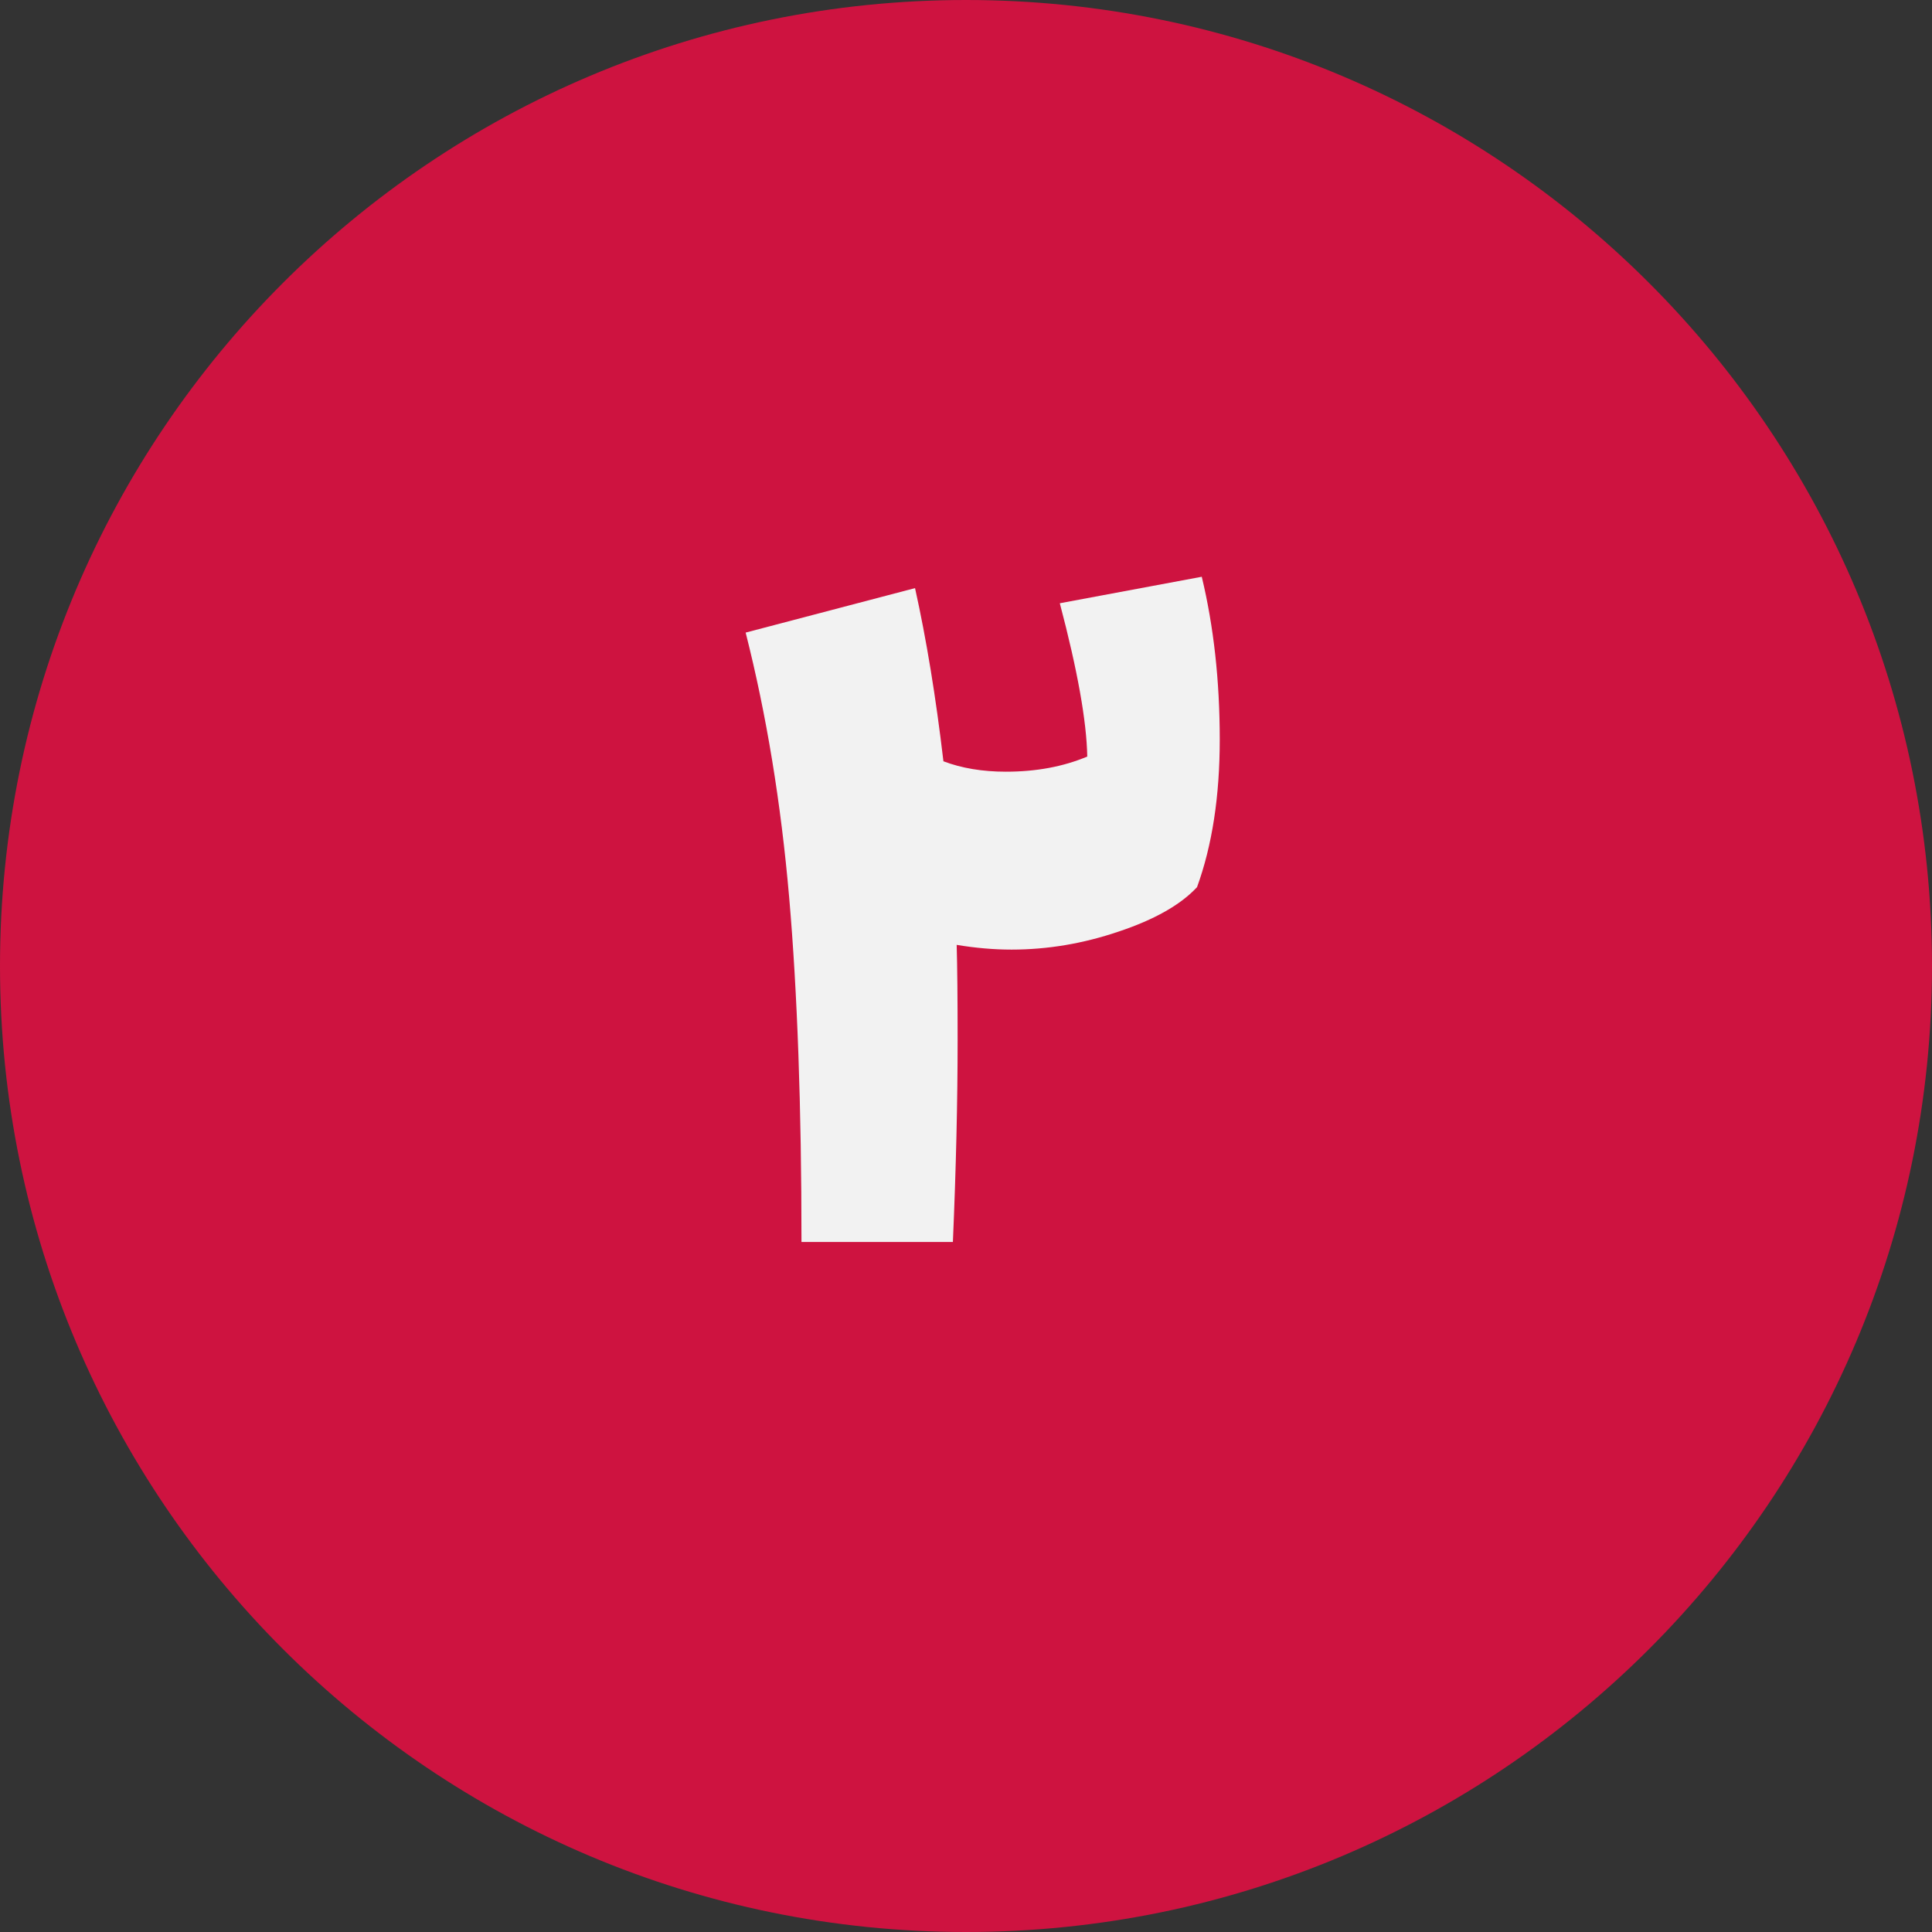
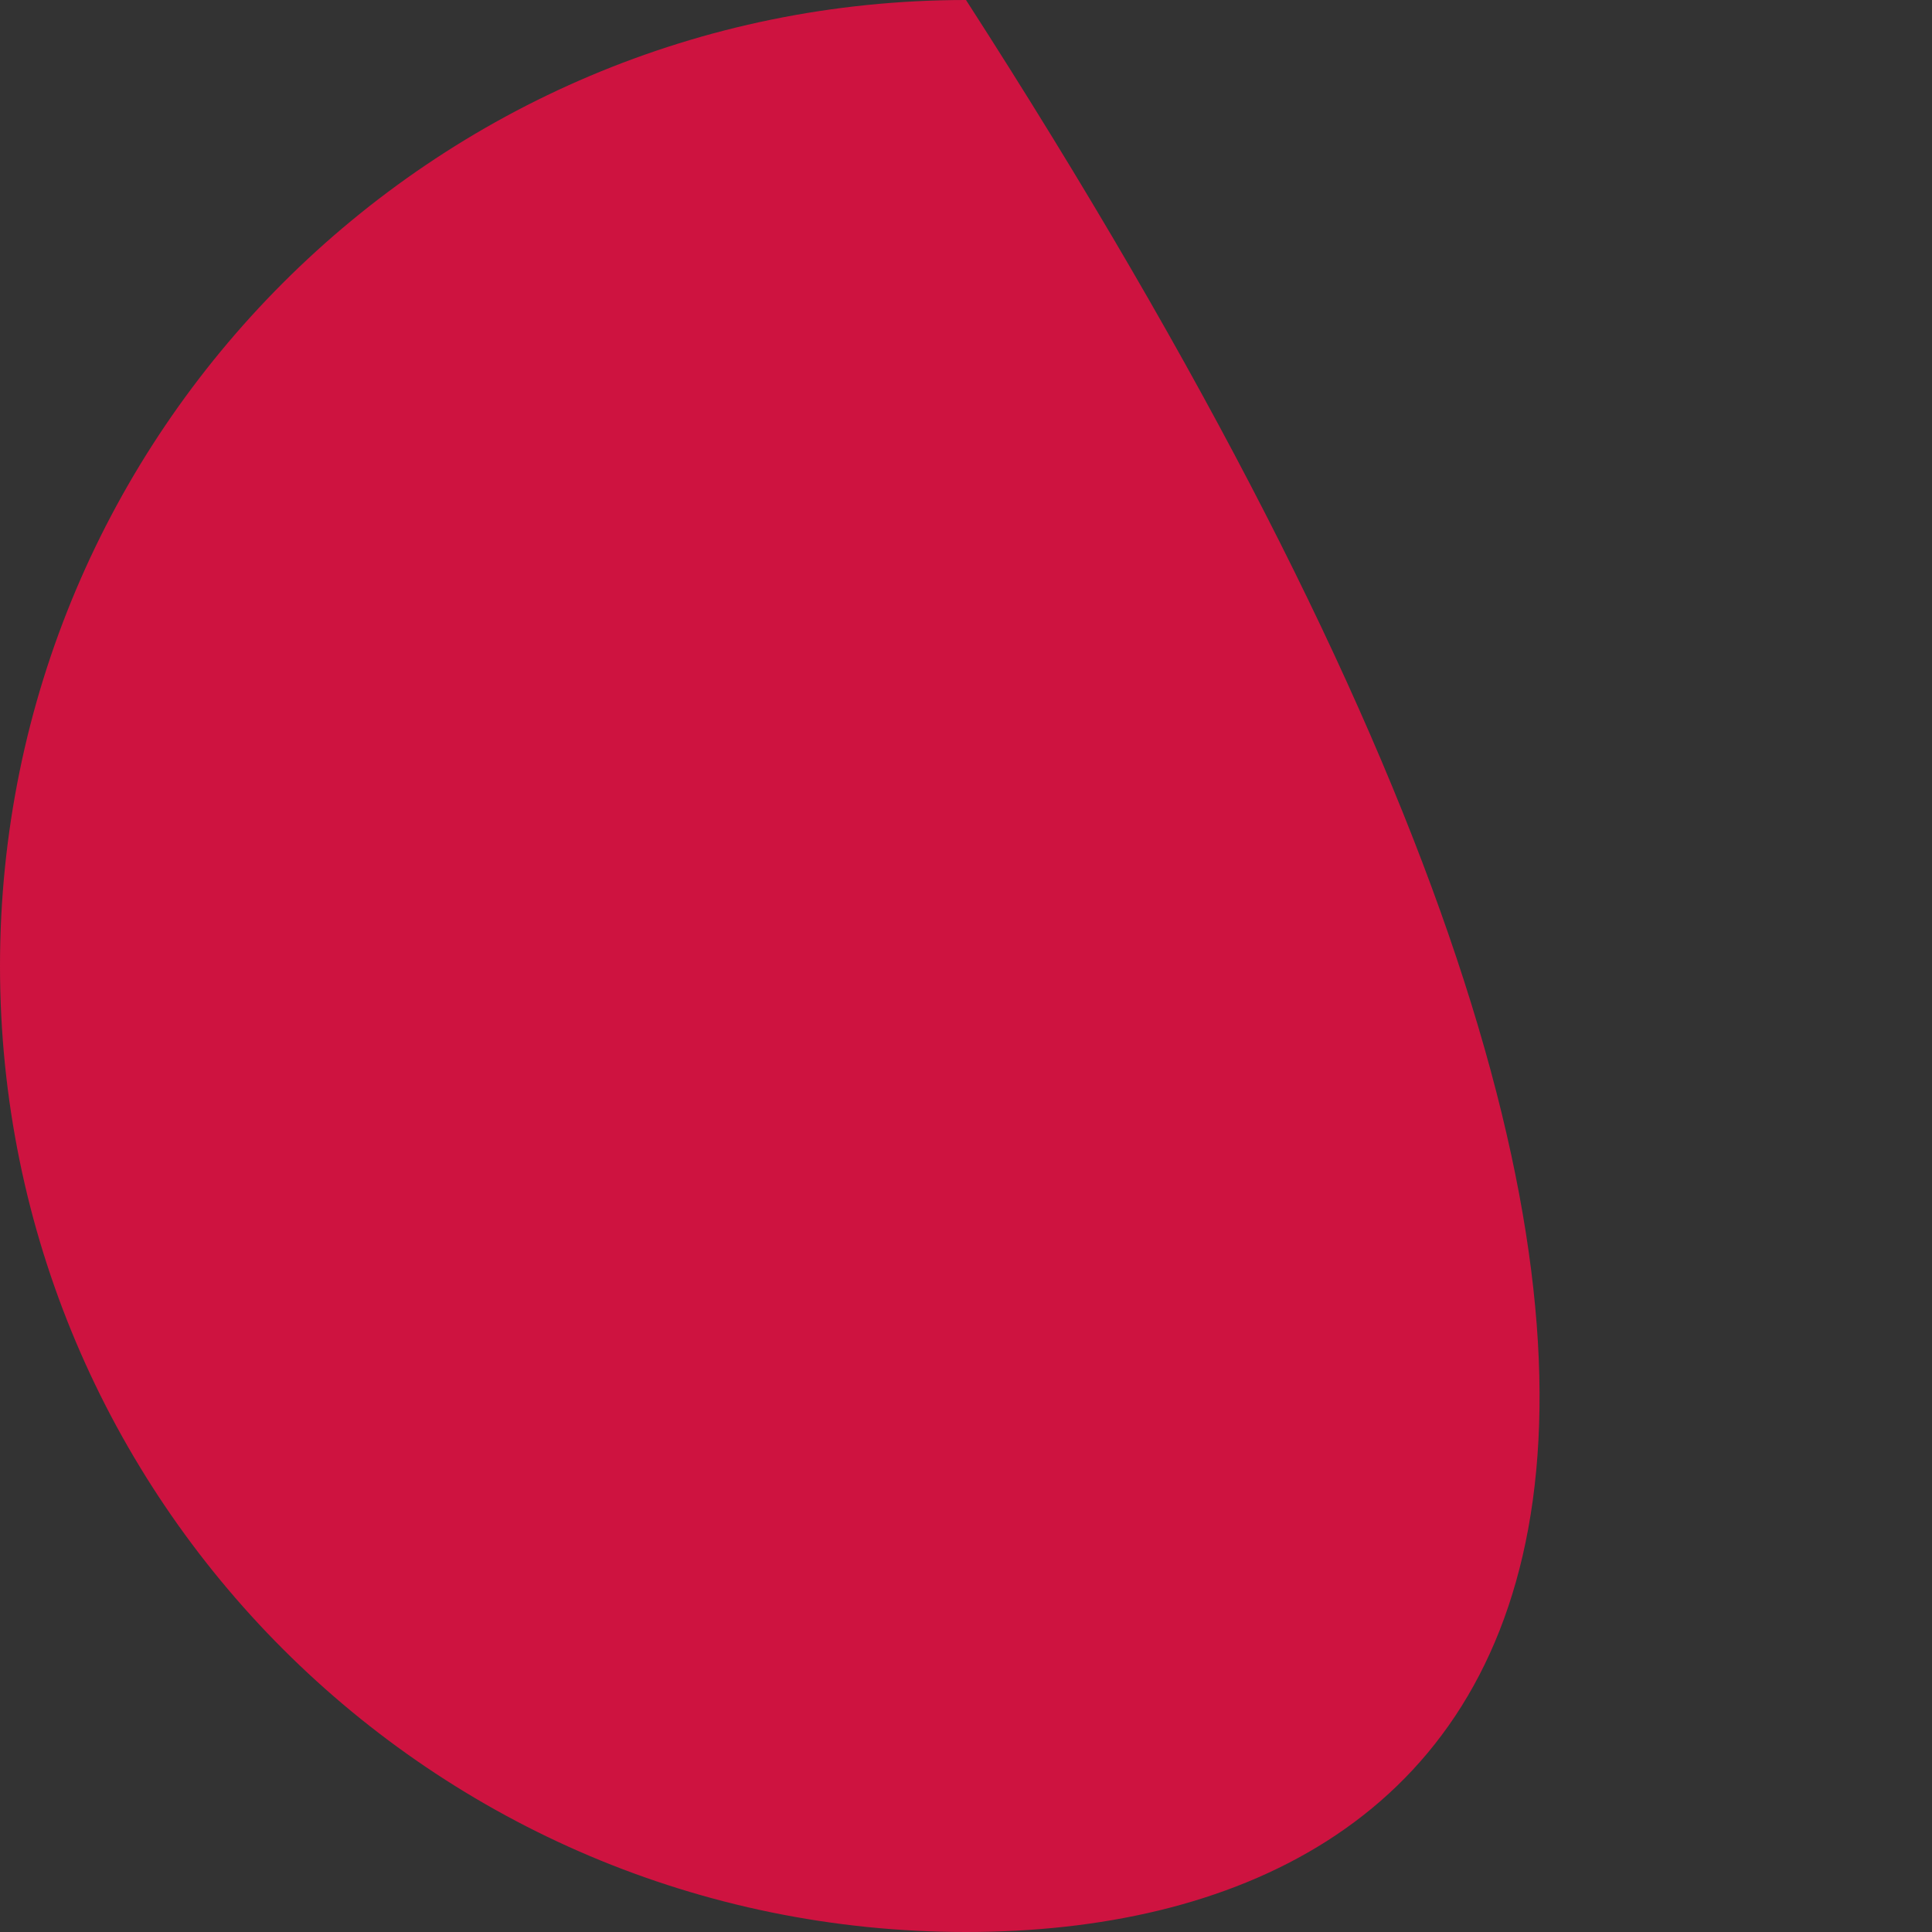
<svg xmlns="http://www.w3.org/2000/svg" width="98" height="98" viewBox="0 0 98 98" fill="none">
  <rect x="0" y="0" width="98" height="98" fill="#333333" stroke="none" />
-   <path d="M49 98C21.938 98 0 76.062 0 49C0 21.938 21.938 0 49 0C76.062 0 98 21.938 98 49C98 76.062 76.062 98 49 98Z" fill="#CE1340" />
-   <path d="M48.575 52.776C48.575 55.848 48.495 59.256 48.335 63H40.655C40.655 56.152 40.447 50.328 40.031 45.528C39.615 40.728 38.879 36.248 37.823 32.088L46.415 29.832C46.991 32.424 47.471 35.352 47.855 38.616C48.783 38.968 49.839 39.144 51.023 39.144C52.559 39.144 53.935 38.888 55.151 38.376C55.119 36.584 54.655 33.992 53.759 30.6L60.959 29.256C61.567 31.784 61.871 34.536 61.871 37.512C61.871 40.392 61.487 42.888 60.719 45C59.887 45.896 58.559 46.648 56.735 47.256C54.943 47.864 53.135 48.168 51.311 48.168C50.415 48.168 49.487 48.088 48.527 47.928C48.559 49.016 48.575 50.632 48.575 52.776Z" fill="#F2F2F2" />
+   <path d="M49 98C21.938 98 0 76.062 0 49C0 21.938 21.938 0 49 0C98 76.062 76.062 98 49 98Z" fill="#CE1340" />
</svg>